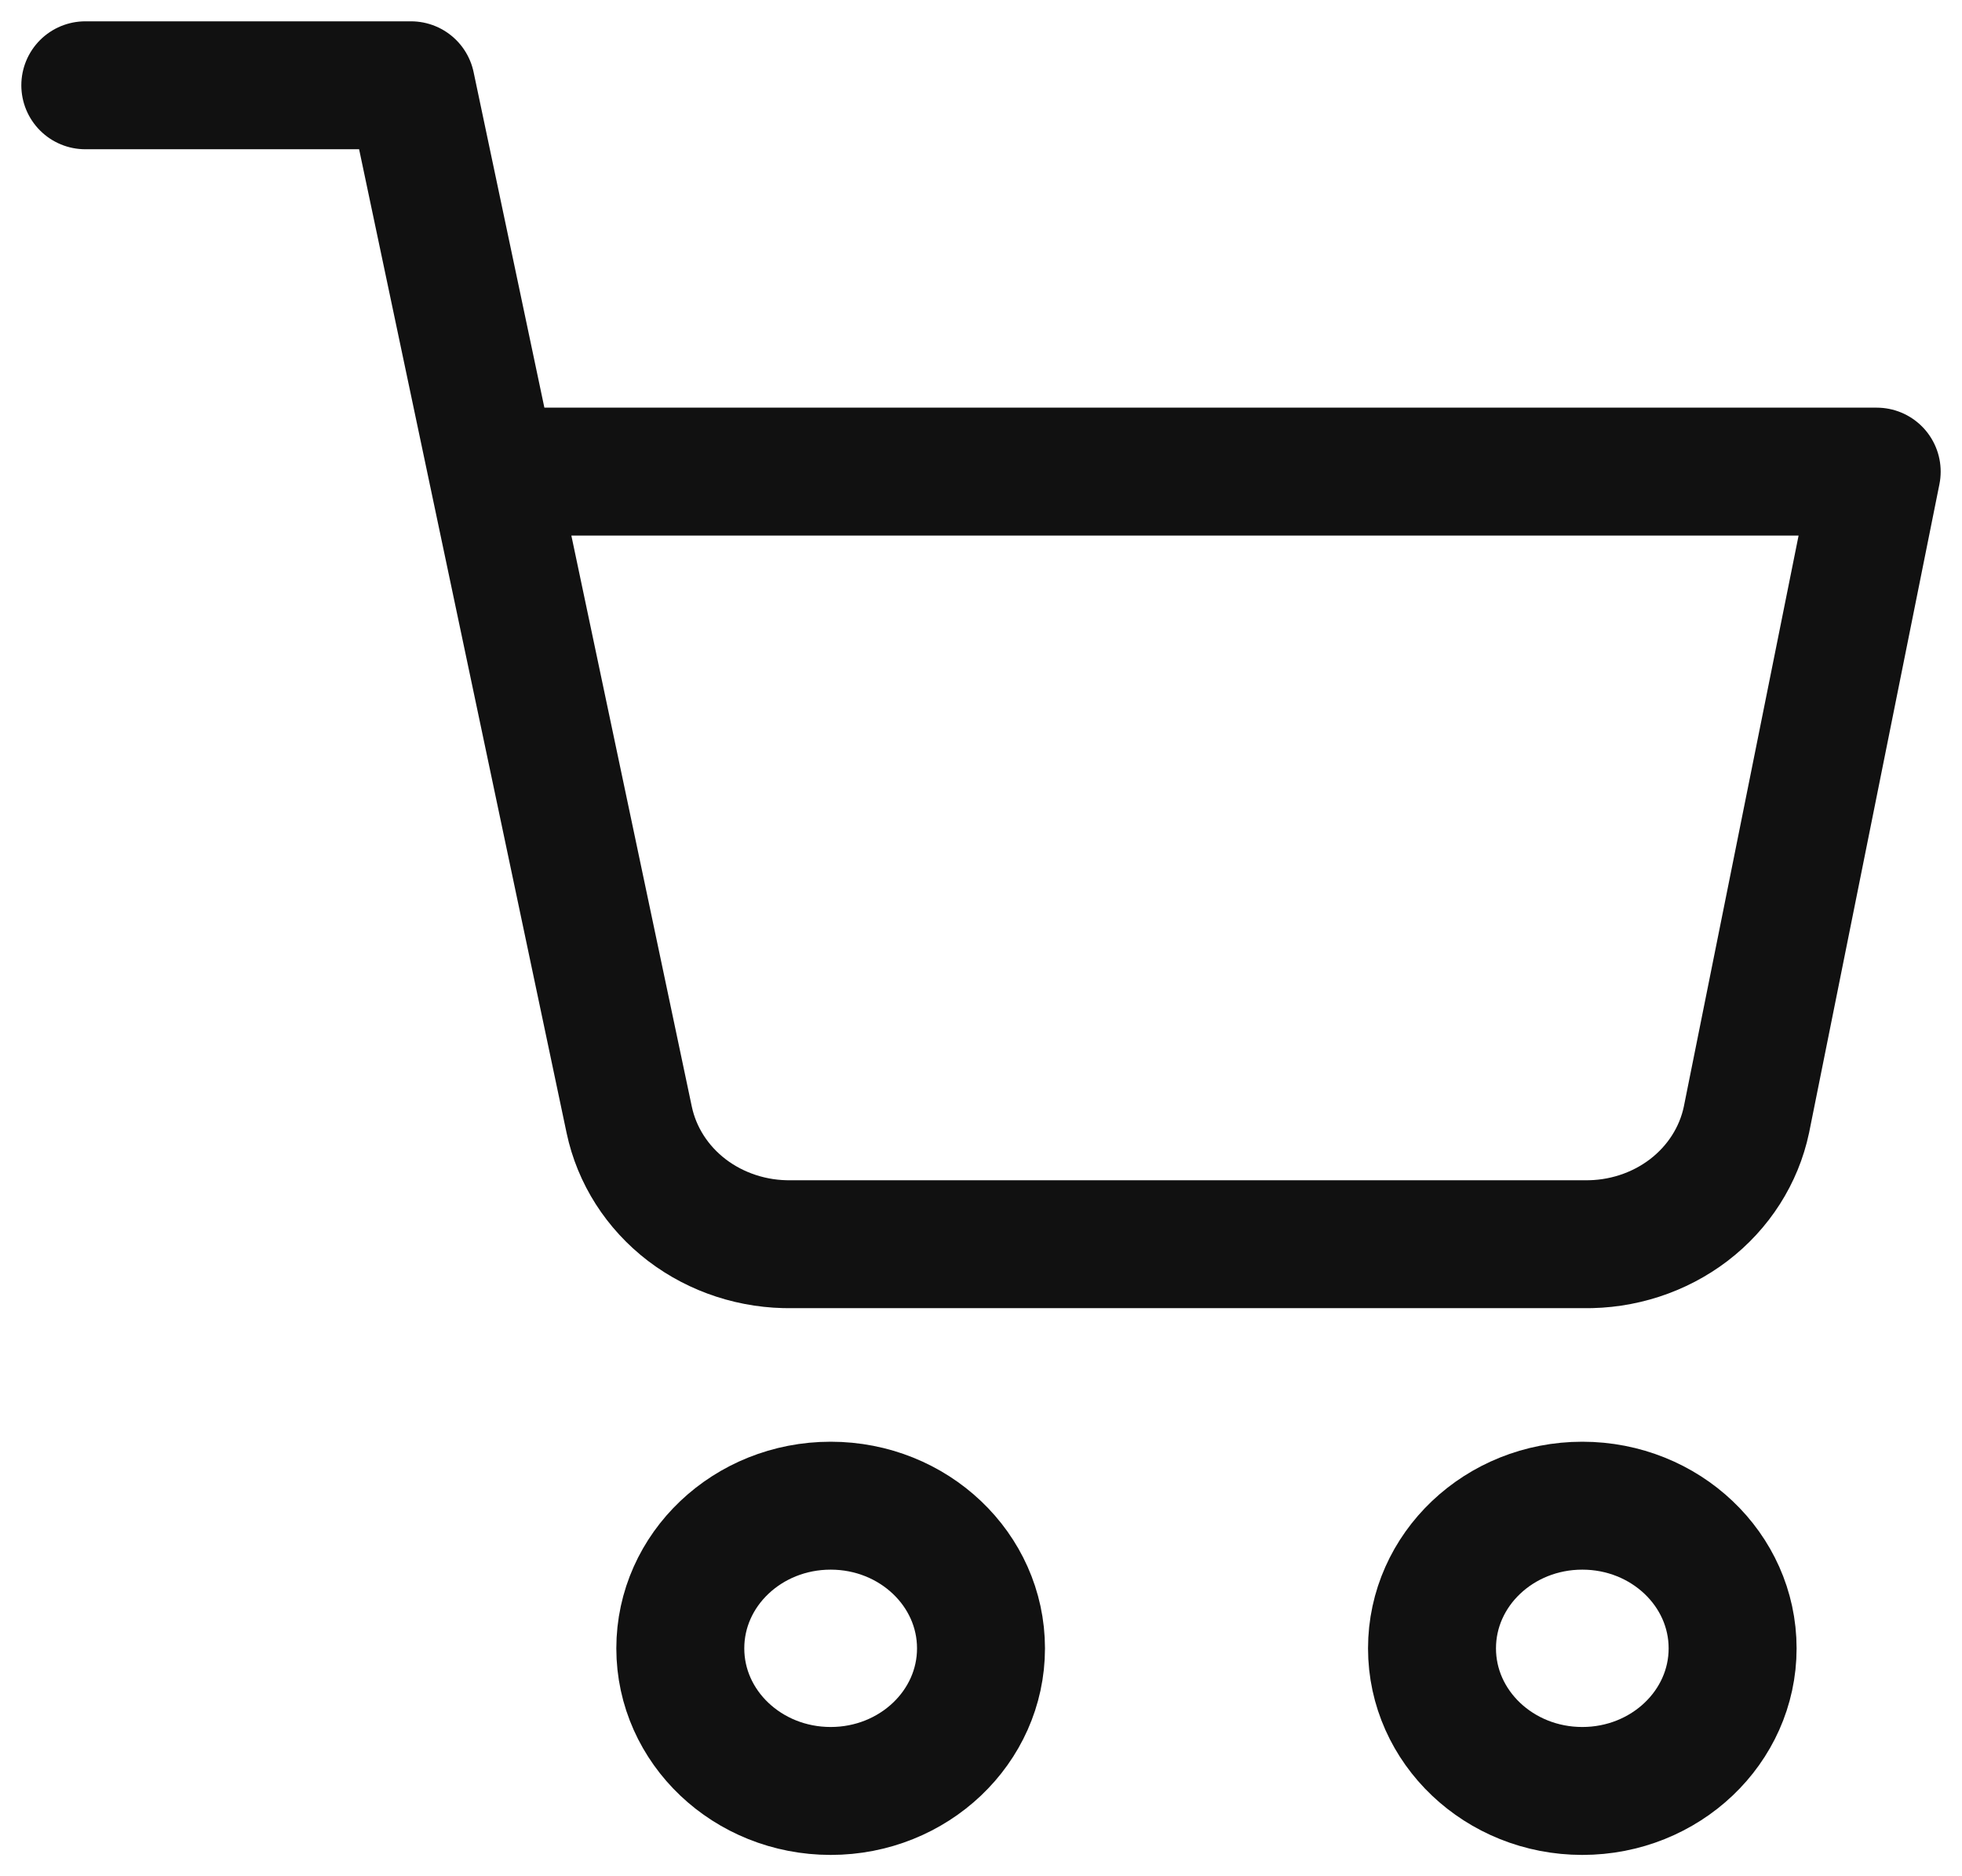
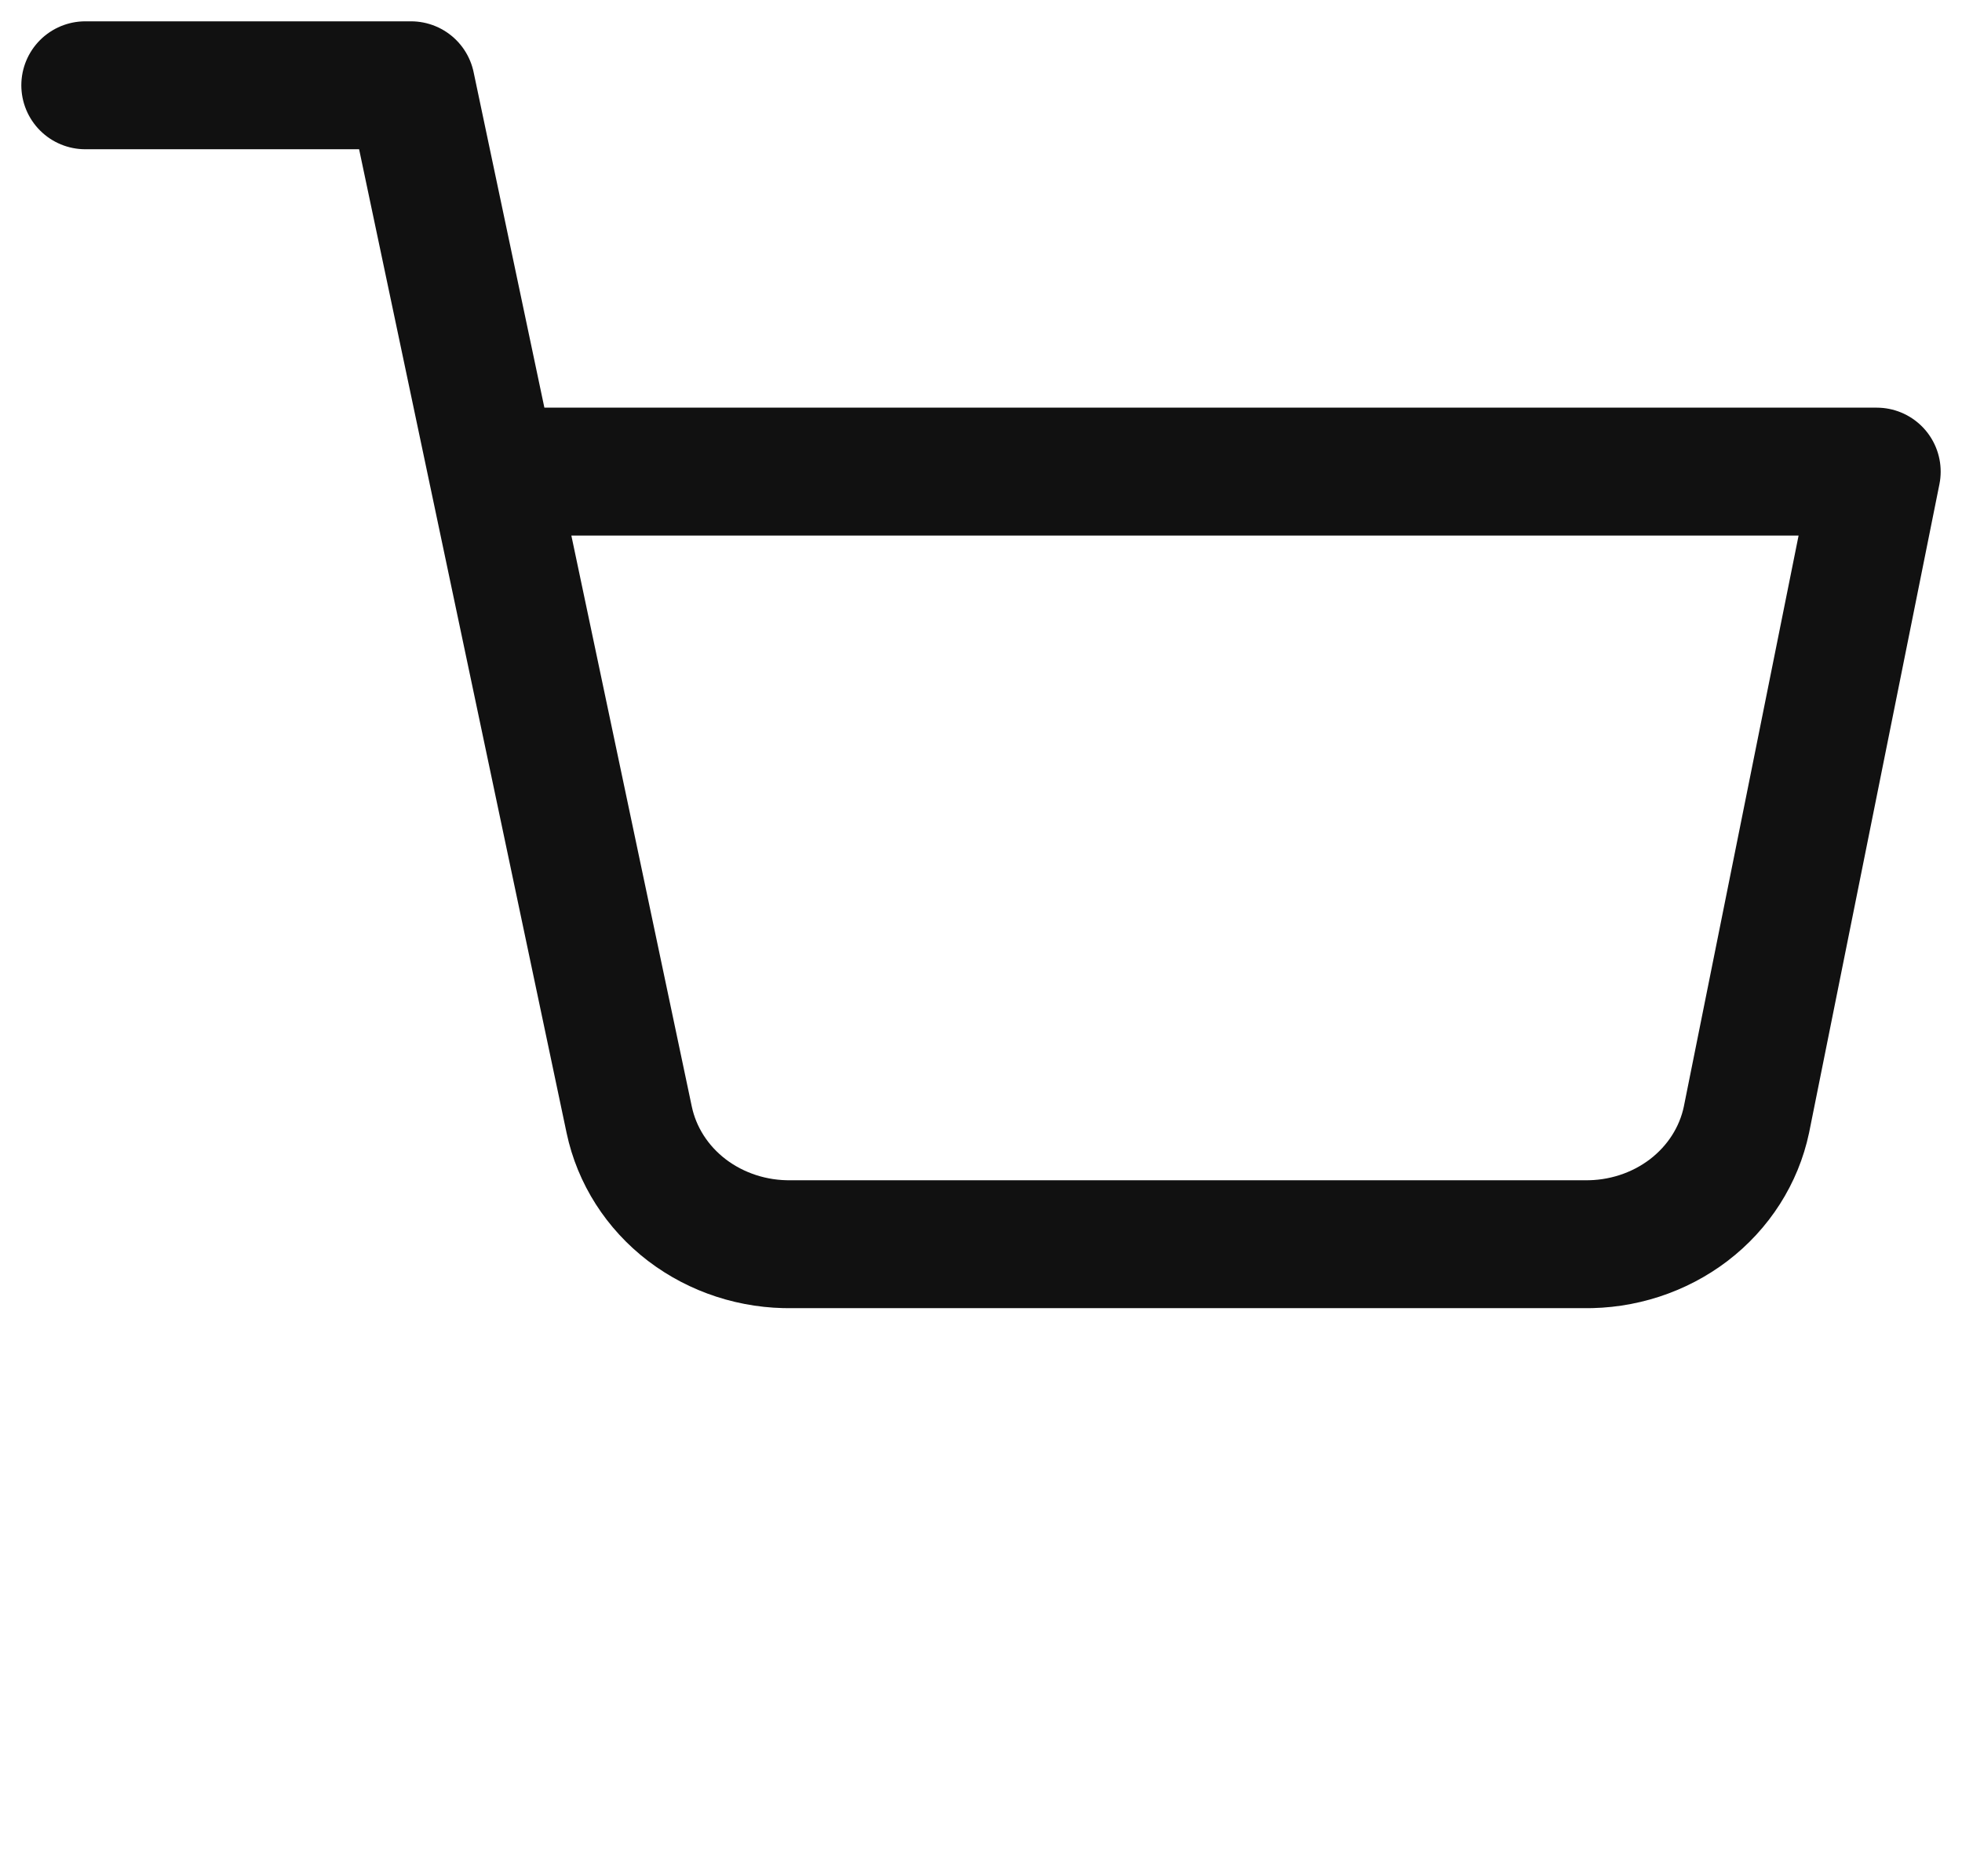
<svg xmlns="http://www.w3.org/2000/svg" width="23" height="22" viewBox="0 0 23 22" fill="none">
  <g id="Group 5">
-     <path id="Vector" d="M9.738 21C10.711 21 11.5 20.251 11.5 19.328C11.5 18.404 10.711 17.655 9.738 17.655C8.764 17.655 7.975 18.404 7.975 19.328C7.975 20.251 8.764 21 9.738 21Z" stroke="#111111" stroke-width="1.5" stroke-linecap="round" stroke-linejoin="round" />
-     <path id="Vector_2" d="M18.549 21C19.522 21 20.311 20.251 20.311 19.328C20.311 18.404 19.522 17.655 18.549 17.655C17.576 17.655 16.787 18.404 16.787 19.328C16.787 20.251 17.576 21 18.549 21Z" stroke="#111111" stroke-width="1.5" stroke-linecap="round" stroke-linejoin="round" />
    <path id="Vector_3" d="M1 1H4.818L7.376 13.13C7.464 13.547 7.703 13.922 8.052 14.189C8.401 14.455 8.837 14.597 9.285 14.589H18.564C19.012 14.597 19.448 14.455 19.797 14.189C20.146 13.922 20.385 13.547 20.473 13.13L22 5.53H5.773" stroke="#111111" stroke-width="1.5" stroke-linecap="round" stroke-linejoin="round" />
  </g>
</svg>